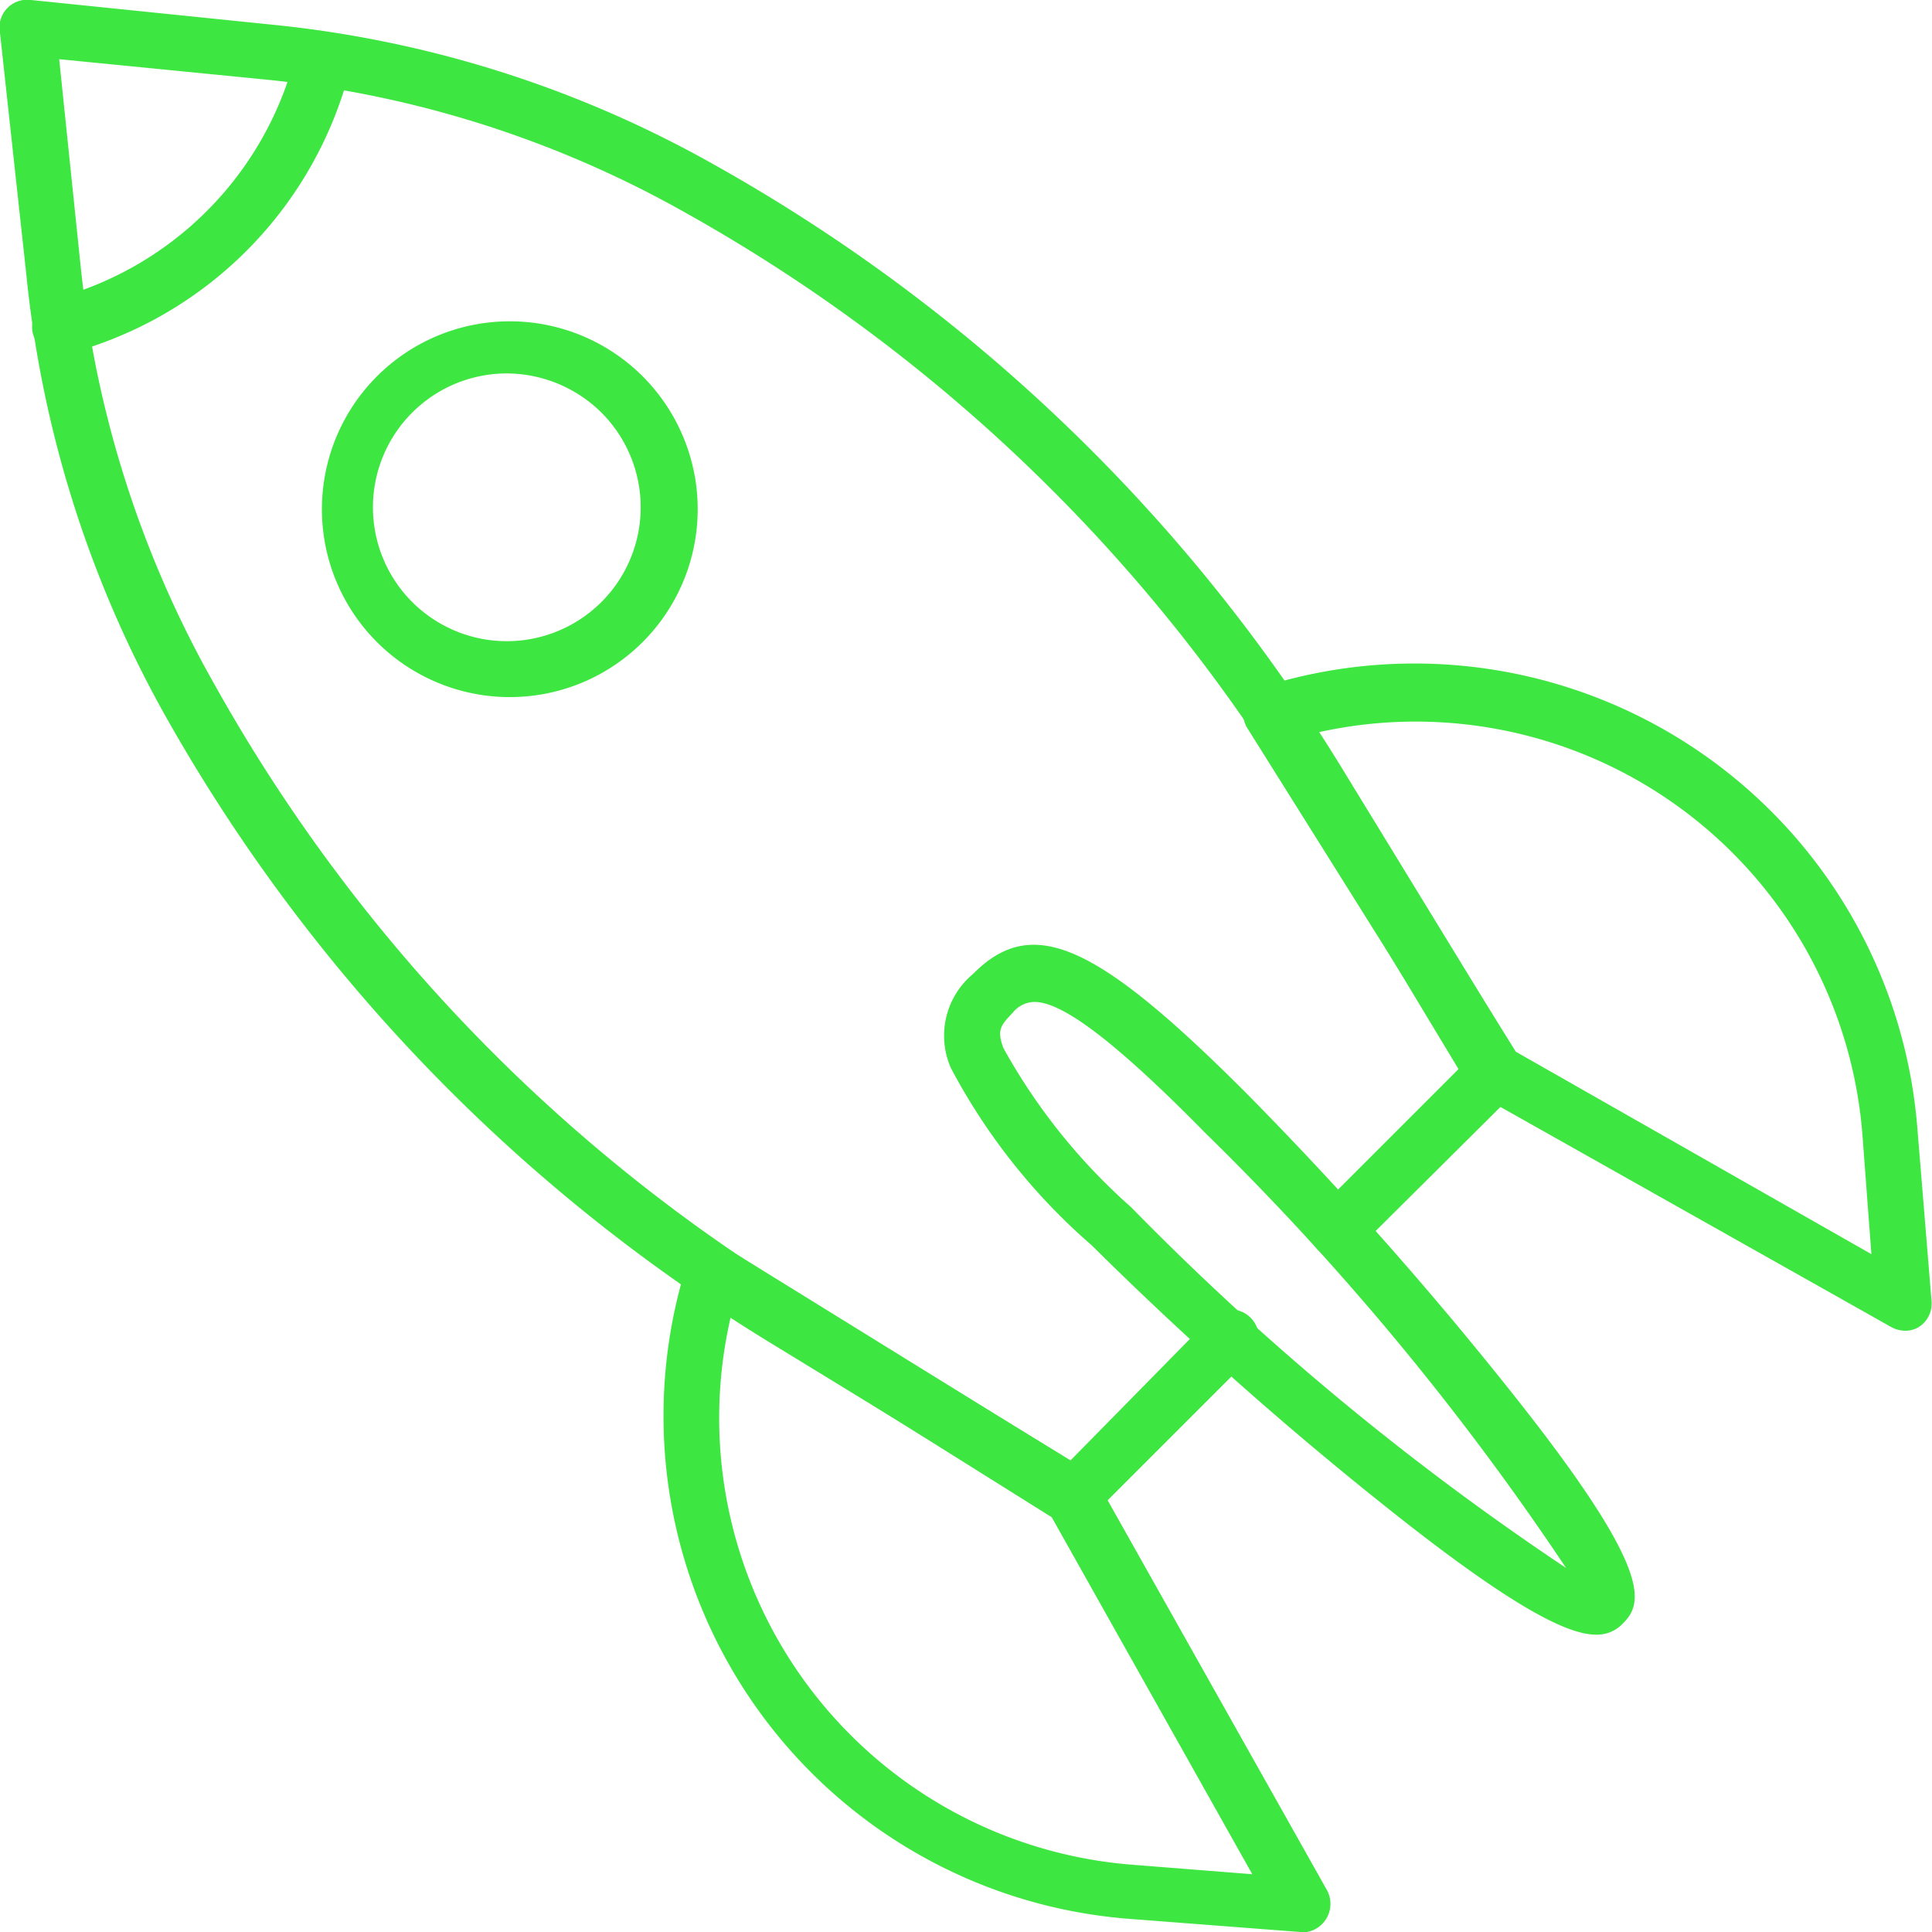
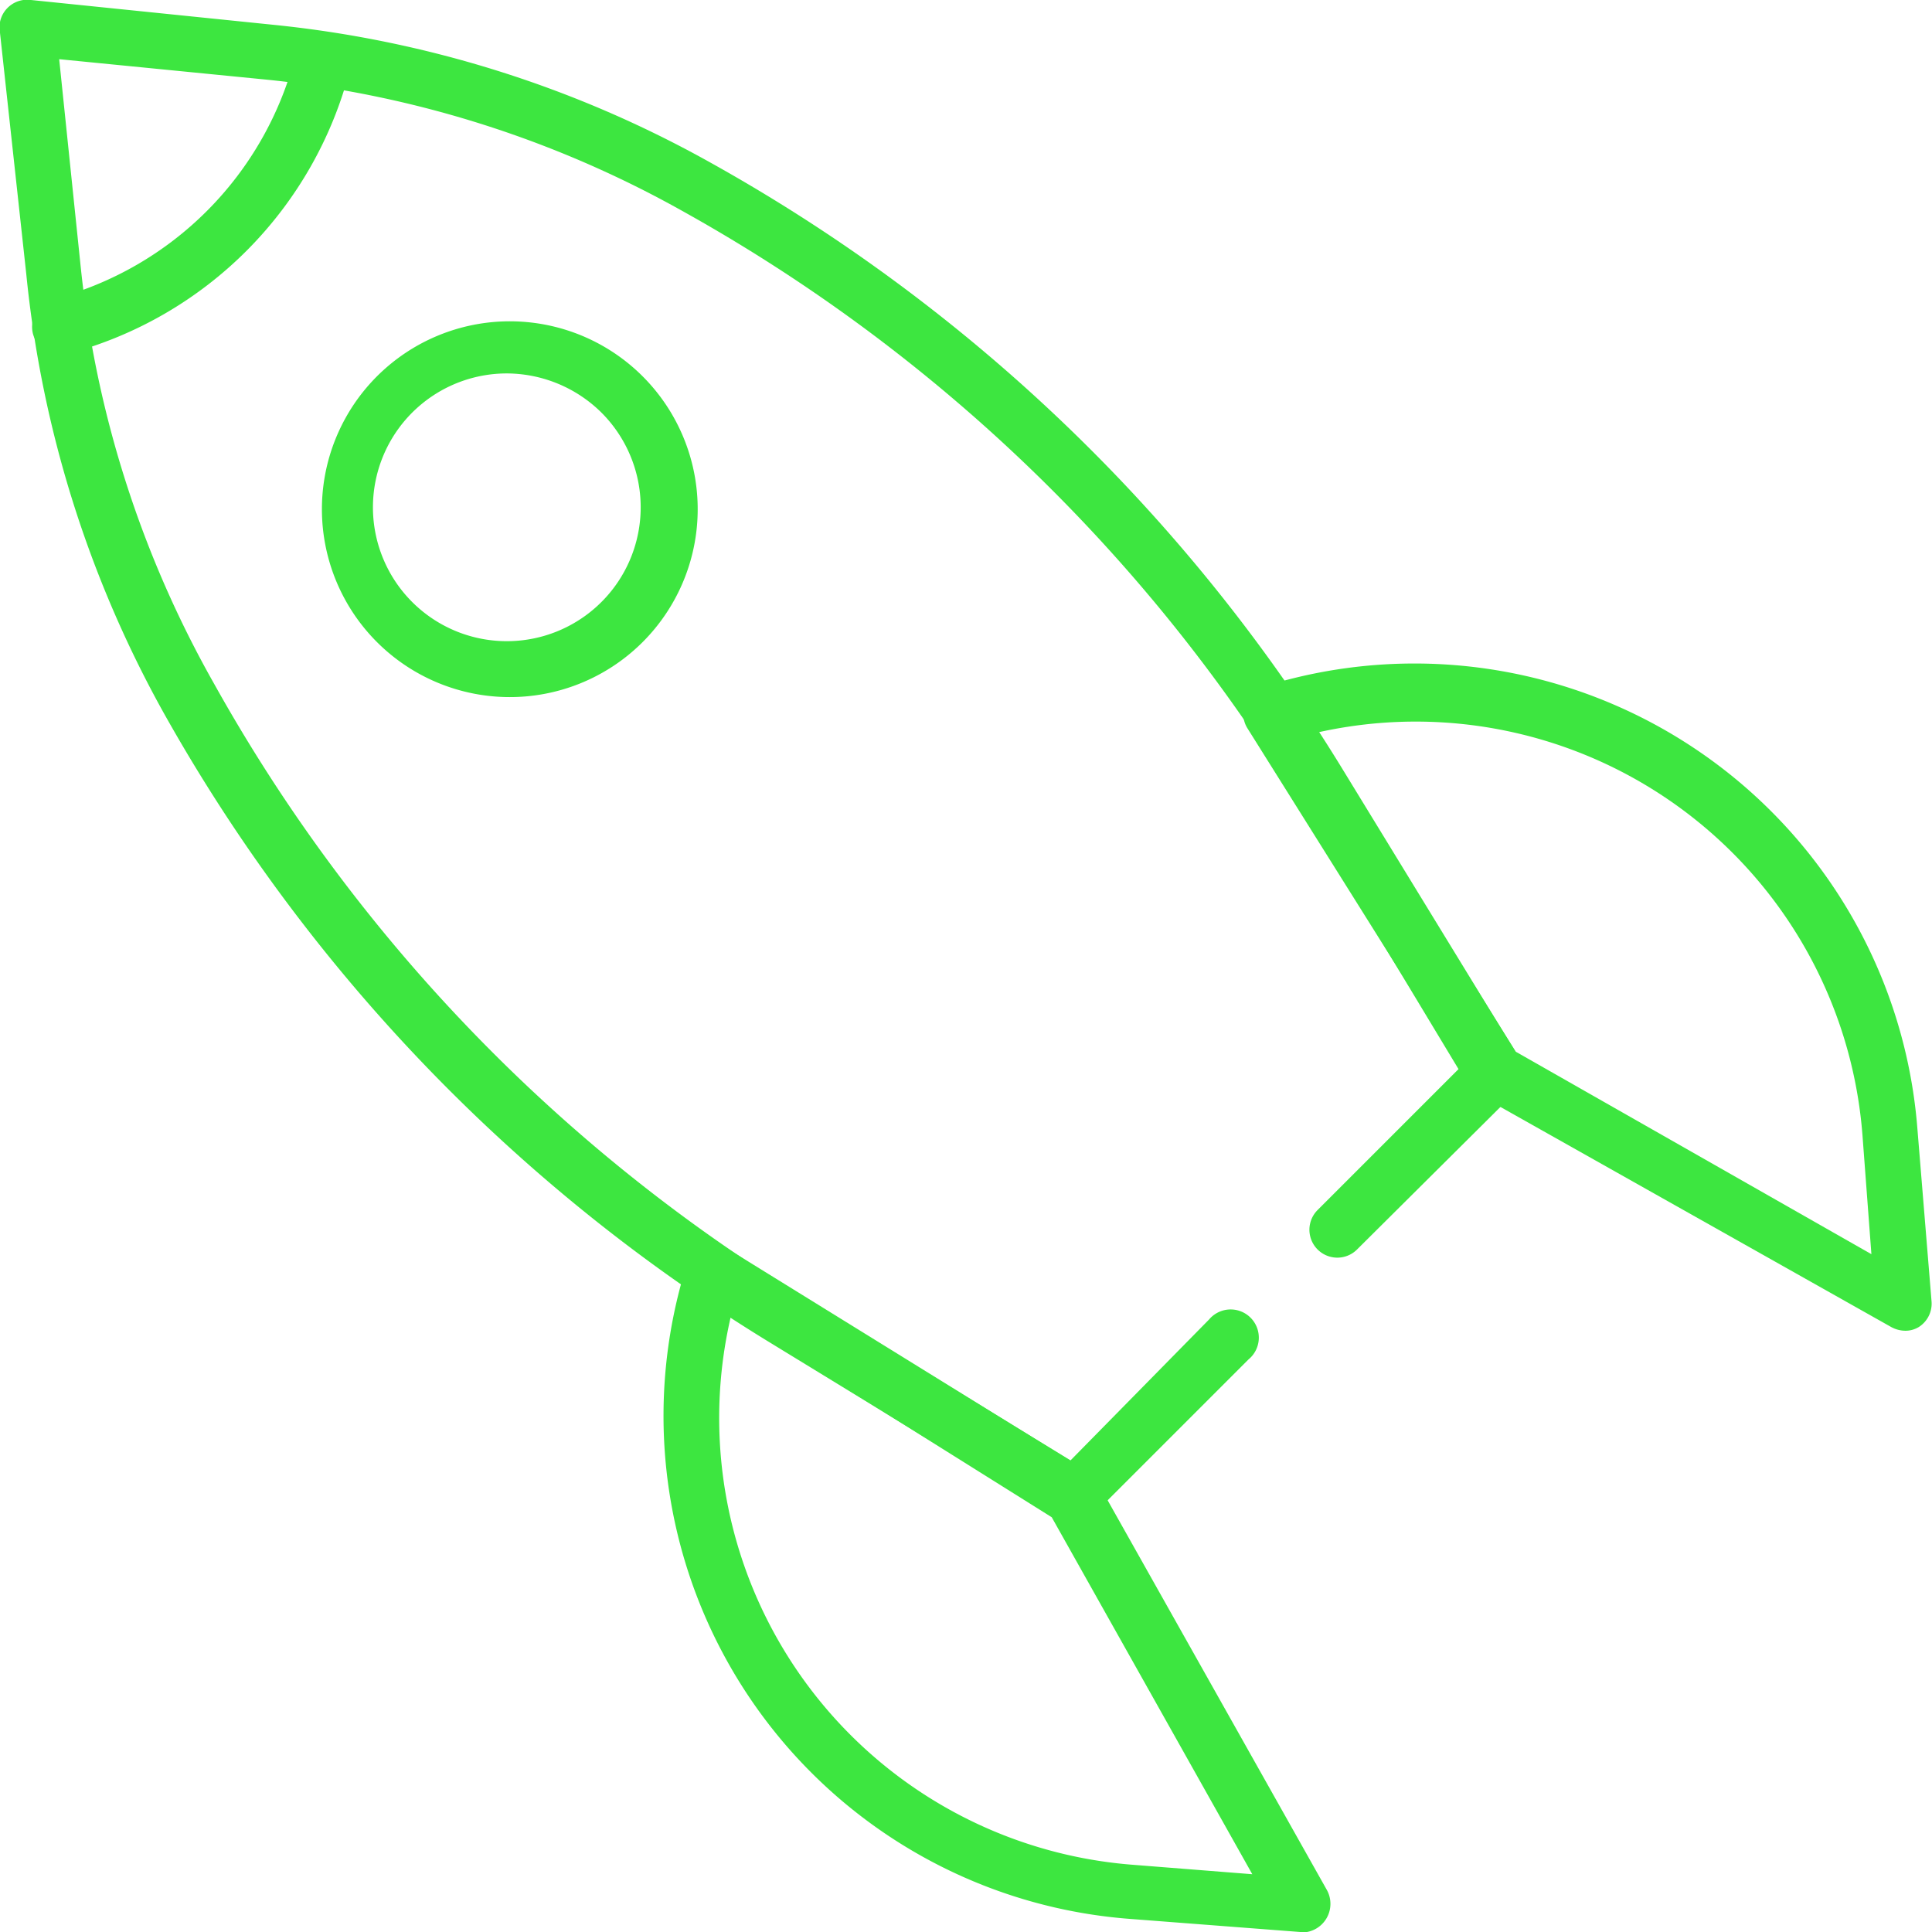
<svg xmlns="http://www.w3.org/2000/svg" id="Layer_1" data-name="Layer 1" viewBox="0 0 41.13 41.13">
  <defs>
    <style>.cls-1{fill:#3de640;}</style>
  </defs>
  <path class="cls-1" d="M27.27,36.72a.59.59,0,0,1-.31-.09l-6.18-3.78A36.75,36.75,0,0,1,7.91,19.45,24.11,24.11,0,0,1,5,10.14L4.44,5A.59.59,0,0,1,5.1,4.3l5.18.53a24,24,0,0,1,9.3,2.94A36.7,36.7,0,0,1,33,20.64l3.78,6.18a.61.61,0,0,1-.09.74L33.33,30.9a.59.59,0,1,1-.84-.84l3-3L32,21.27A35.62,35.62,0,0,0,19,8.81,22.82,22.82,0,0,0,10.16,6L5.7,5.56,6.16,10A22.82,22.82,0,0,0,9,18.86a35.68,35.68,0,0,0,12.45,13l5.78,3.53,2.95-3a.6.6,0,1,1,.84.85l-3.28,3.28A.56.56,0,0,1,27.27,36.72Z" transform="translate(-4.44 -4.3)" />
  <path class="cls-1" d="M15.24,19.14A4,4,0,1,1,18.09,18,4,4,0,0,1,15.24,19.14Zm0-6.89a2.85,2.85,0,1,0,2,.83A2.88,2.88,0,0,0,15.24,12.25Z" transform="translate(-4.44 -4.3)" />
  <path class="cls-1" d="M32.17,45.43h-.05l-3.64-.28a10.74,10.74,0,0,1-9.42-13.93.62.62,0,0,1,.36-.38.63.63,0,0,1,.52.05l7.65,4.73a.67.67,0,0,1,.2.21l4.9,8.71a.61.61,0,0,1-.52.9ZM20,32.32A9.54,9.54,0,0,0,28.57,44l2.53.2-4.27-7.6Z" transform="translate(-4.44 -4.3)" />
-   <path class="cls-1" d="M45,32.63a.64.64,0,0,1-.3-.08L36,27.65a.58.58,0,0,1-.21-.2L31,19.81a.58.58,0,0,1-.05-.53.59.59,0,0,1,.38-.36,10.74,10.74,0,0,1,13.93,9.42L45.56,32a.59.59,0,0,1-.27.55A.55.55,0,0,1,45,32.63Zm-8.29-5.94L44.28,31l-.19-2.53a9.54,9.54,0,0,0-11.63-8.57Z" transform="translate(-4.44 -4.3)" />
-   <path class="cls-1" d="M38.42,39.1c-.6,0-1.75-.56-4.36-2.63a77.31,77.31,0,0,1-6.38-5.66,13.08,13.08,0,0,1-3-3.78,1.71,1.71,0,0,1,.48-2c1.25-1.26,2.6-.67,5.79,2.52a79.2,79.2,0,0,1,5.66,6.38c3,3.77,2.83,4.49,2.38,4.93A.75.75,0,0,1,38.42,39.1ZM38,38.25ZM26.46,25.63a.6.6,0,0,0-.46.23c-.26.27-.34.37-.2.75A12.76,12.76,0,0,0,28.52,30a57.93,57.93,0,0,0,9.26,7.68,57.93,57.93,0,0,0-7.68-9.26C27.87,26.15,26.94,25.63,26.46,25.63Z" transform="translate(-4.44 -4.3)" />
+   <path class="cls-1" d="M45,32.63a.64.64,0,0,1-.3-.08L36,27.65a.58.58,0,0,1-.21-.2L31,19.81a.58.58,0,0,1-.05-.53.59.59,0,0,1,.38-.36,10.74,10.74,0,0,1,13.93,9.42L45.56,32a.59.59,0,0,1-.27.55A.55.55,0,0,1,45,32.63Zm-8.29-5.94L44.28,31l-.19-2.53a9.54,9.54,0,0,0-11.63-8.57" transform="translate(-4.44 -4.3)" />
  <path class="cls-1" d="M5.72,11.85a.6.6,0,0,1-.58-.45.61.61,0,0,1,.43-.73h0a7.21,7.21,0,0,0,5.16-5.19.6.6,0,0,1,1.16.3,8.44,8.44,0,0,1-6,6.05h0Z" transform="translate(-4.44 -4.3)" />
</svg>